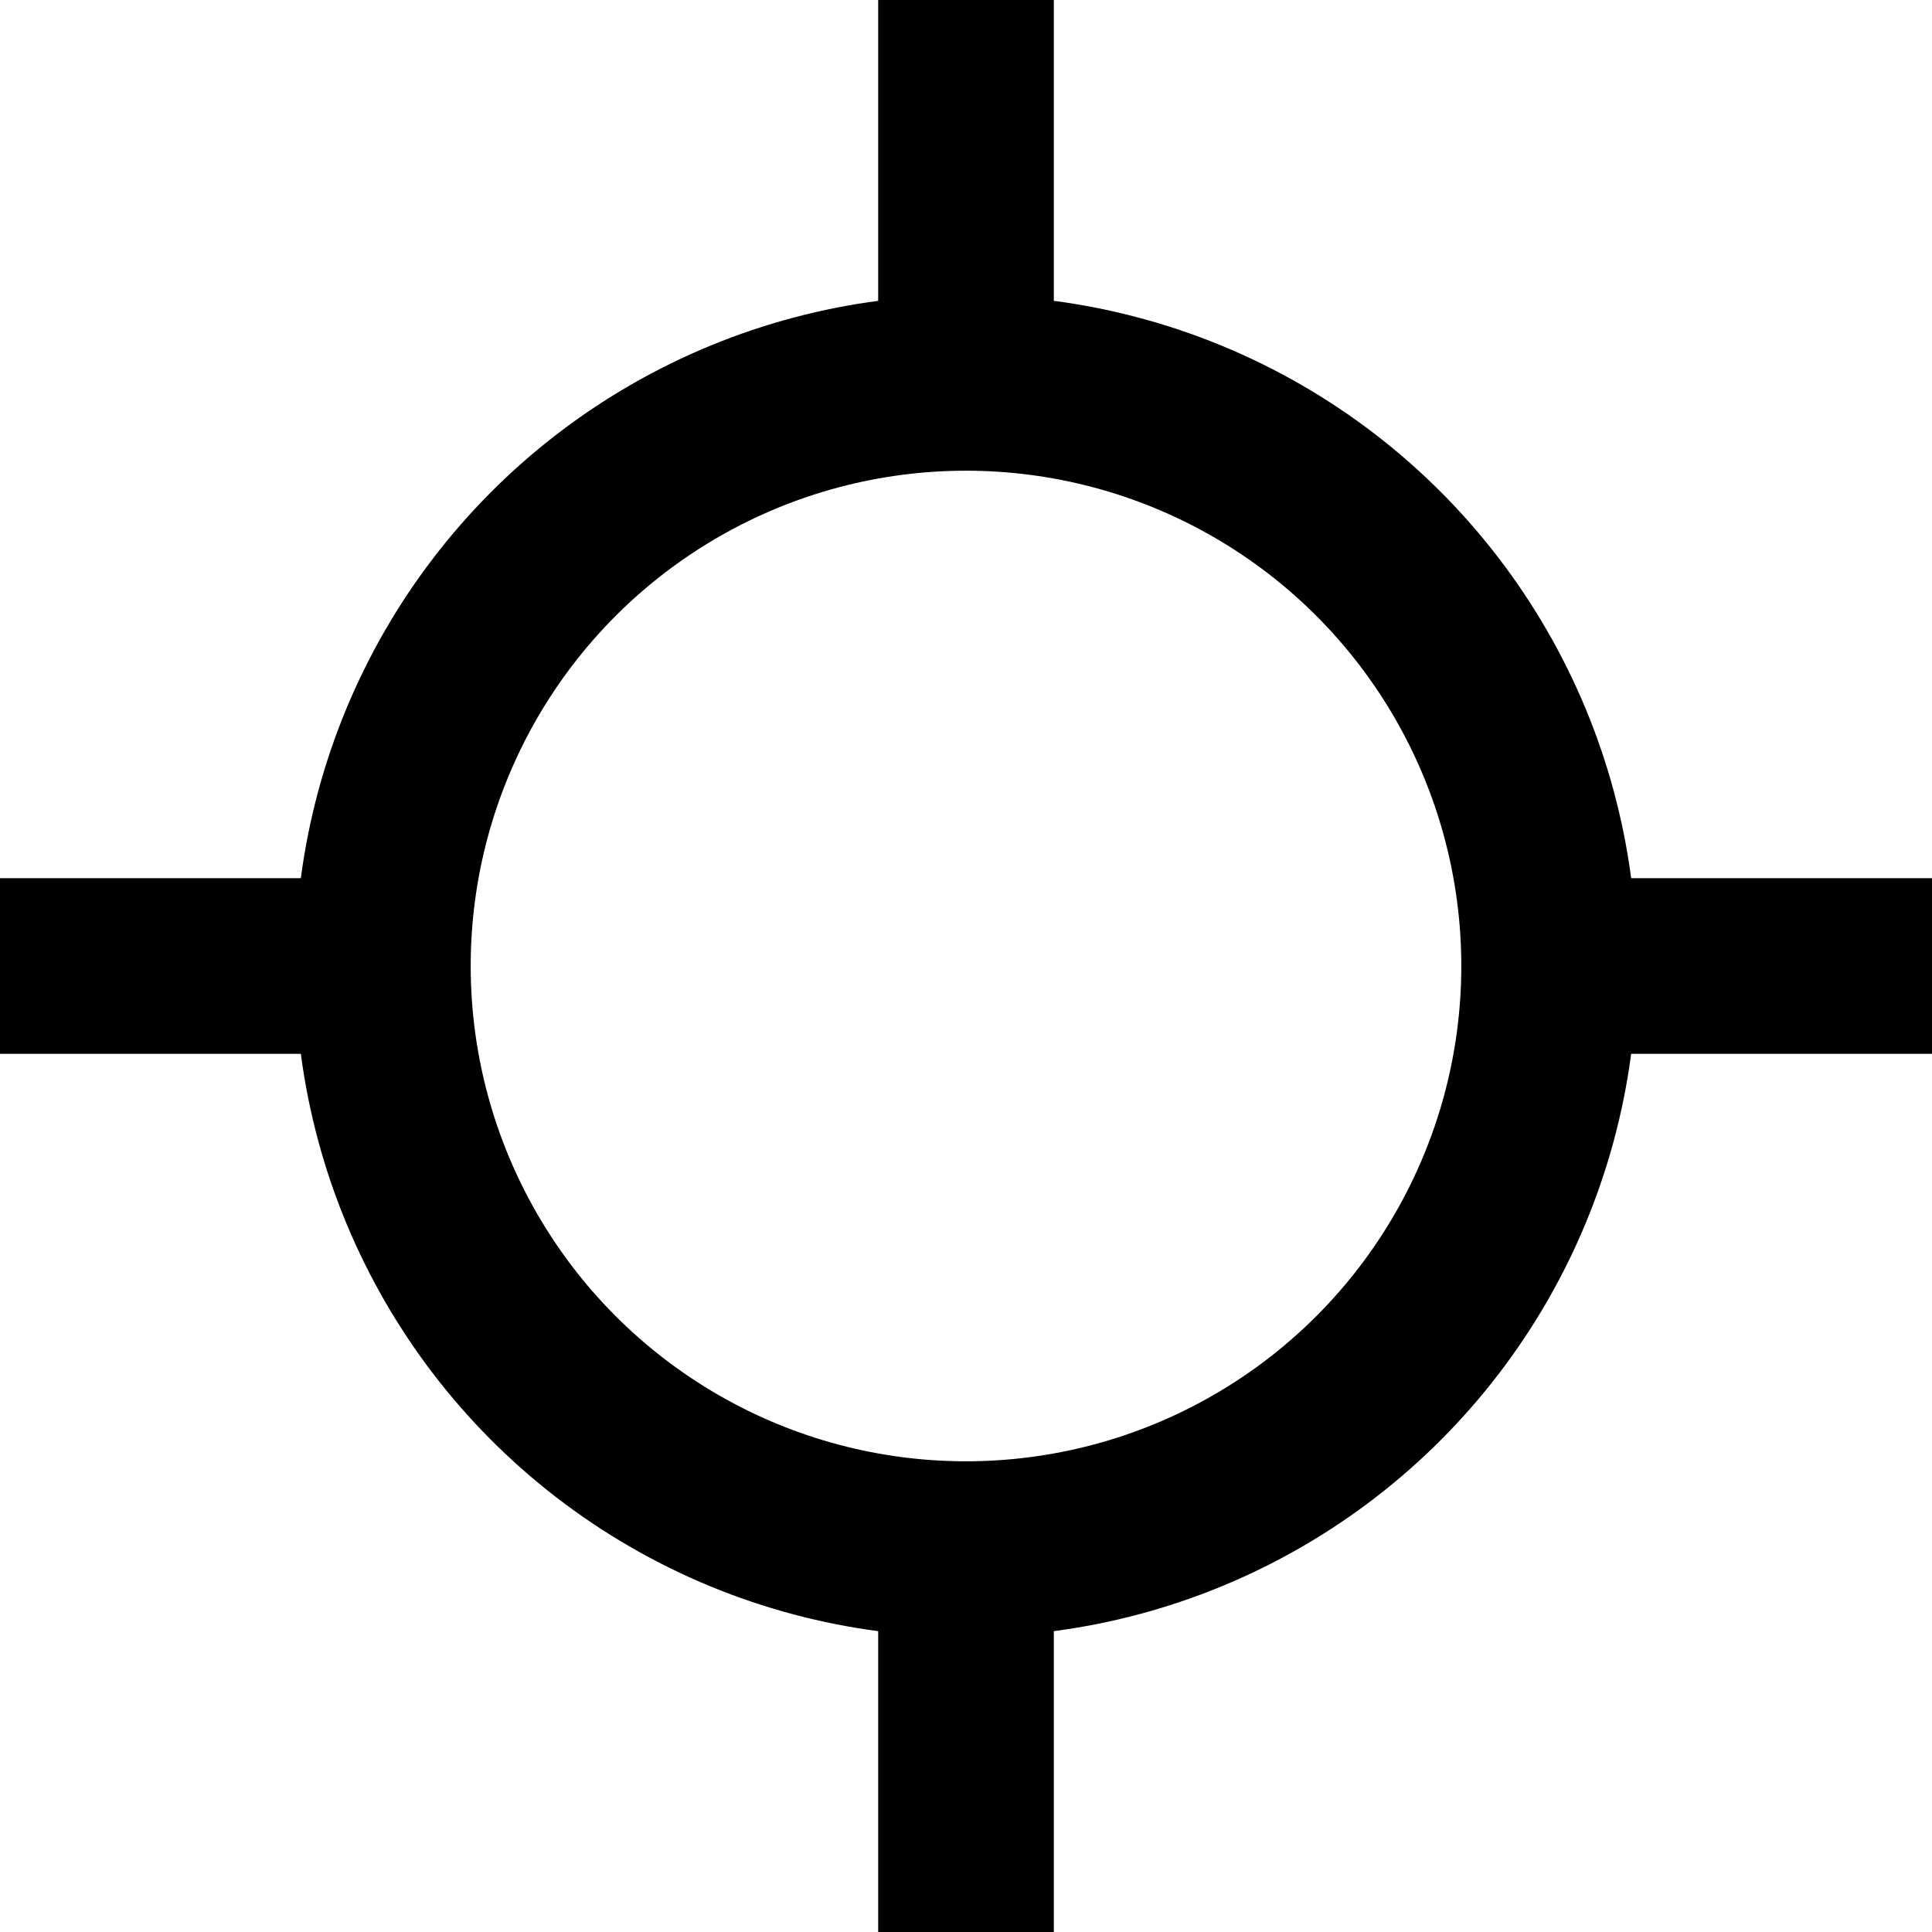
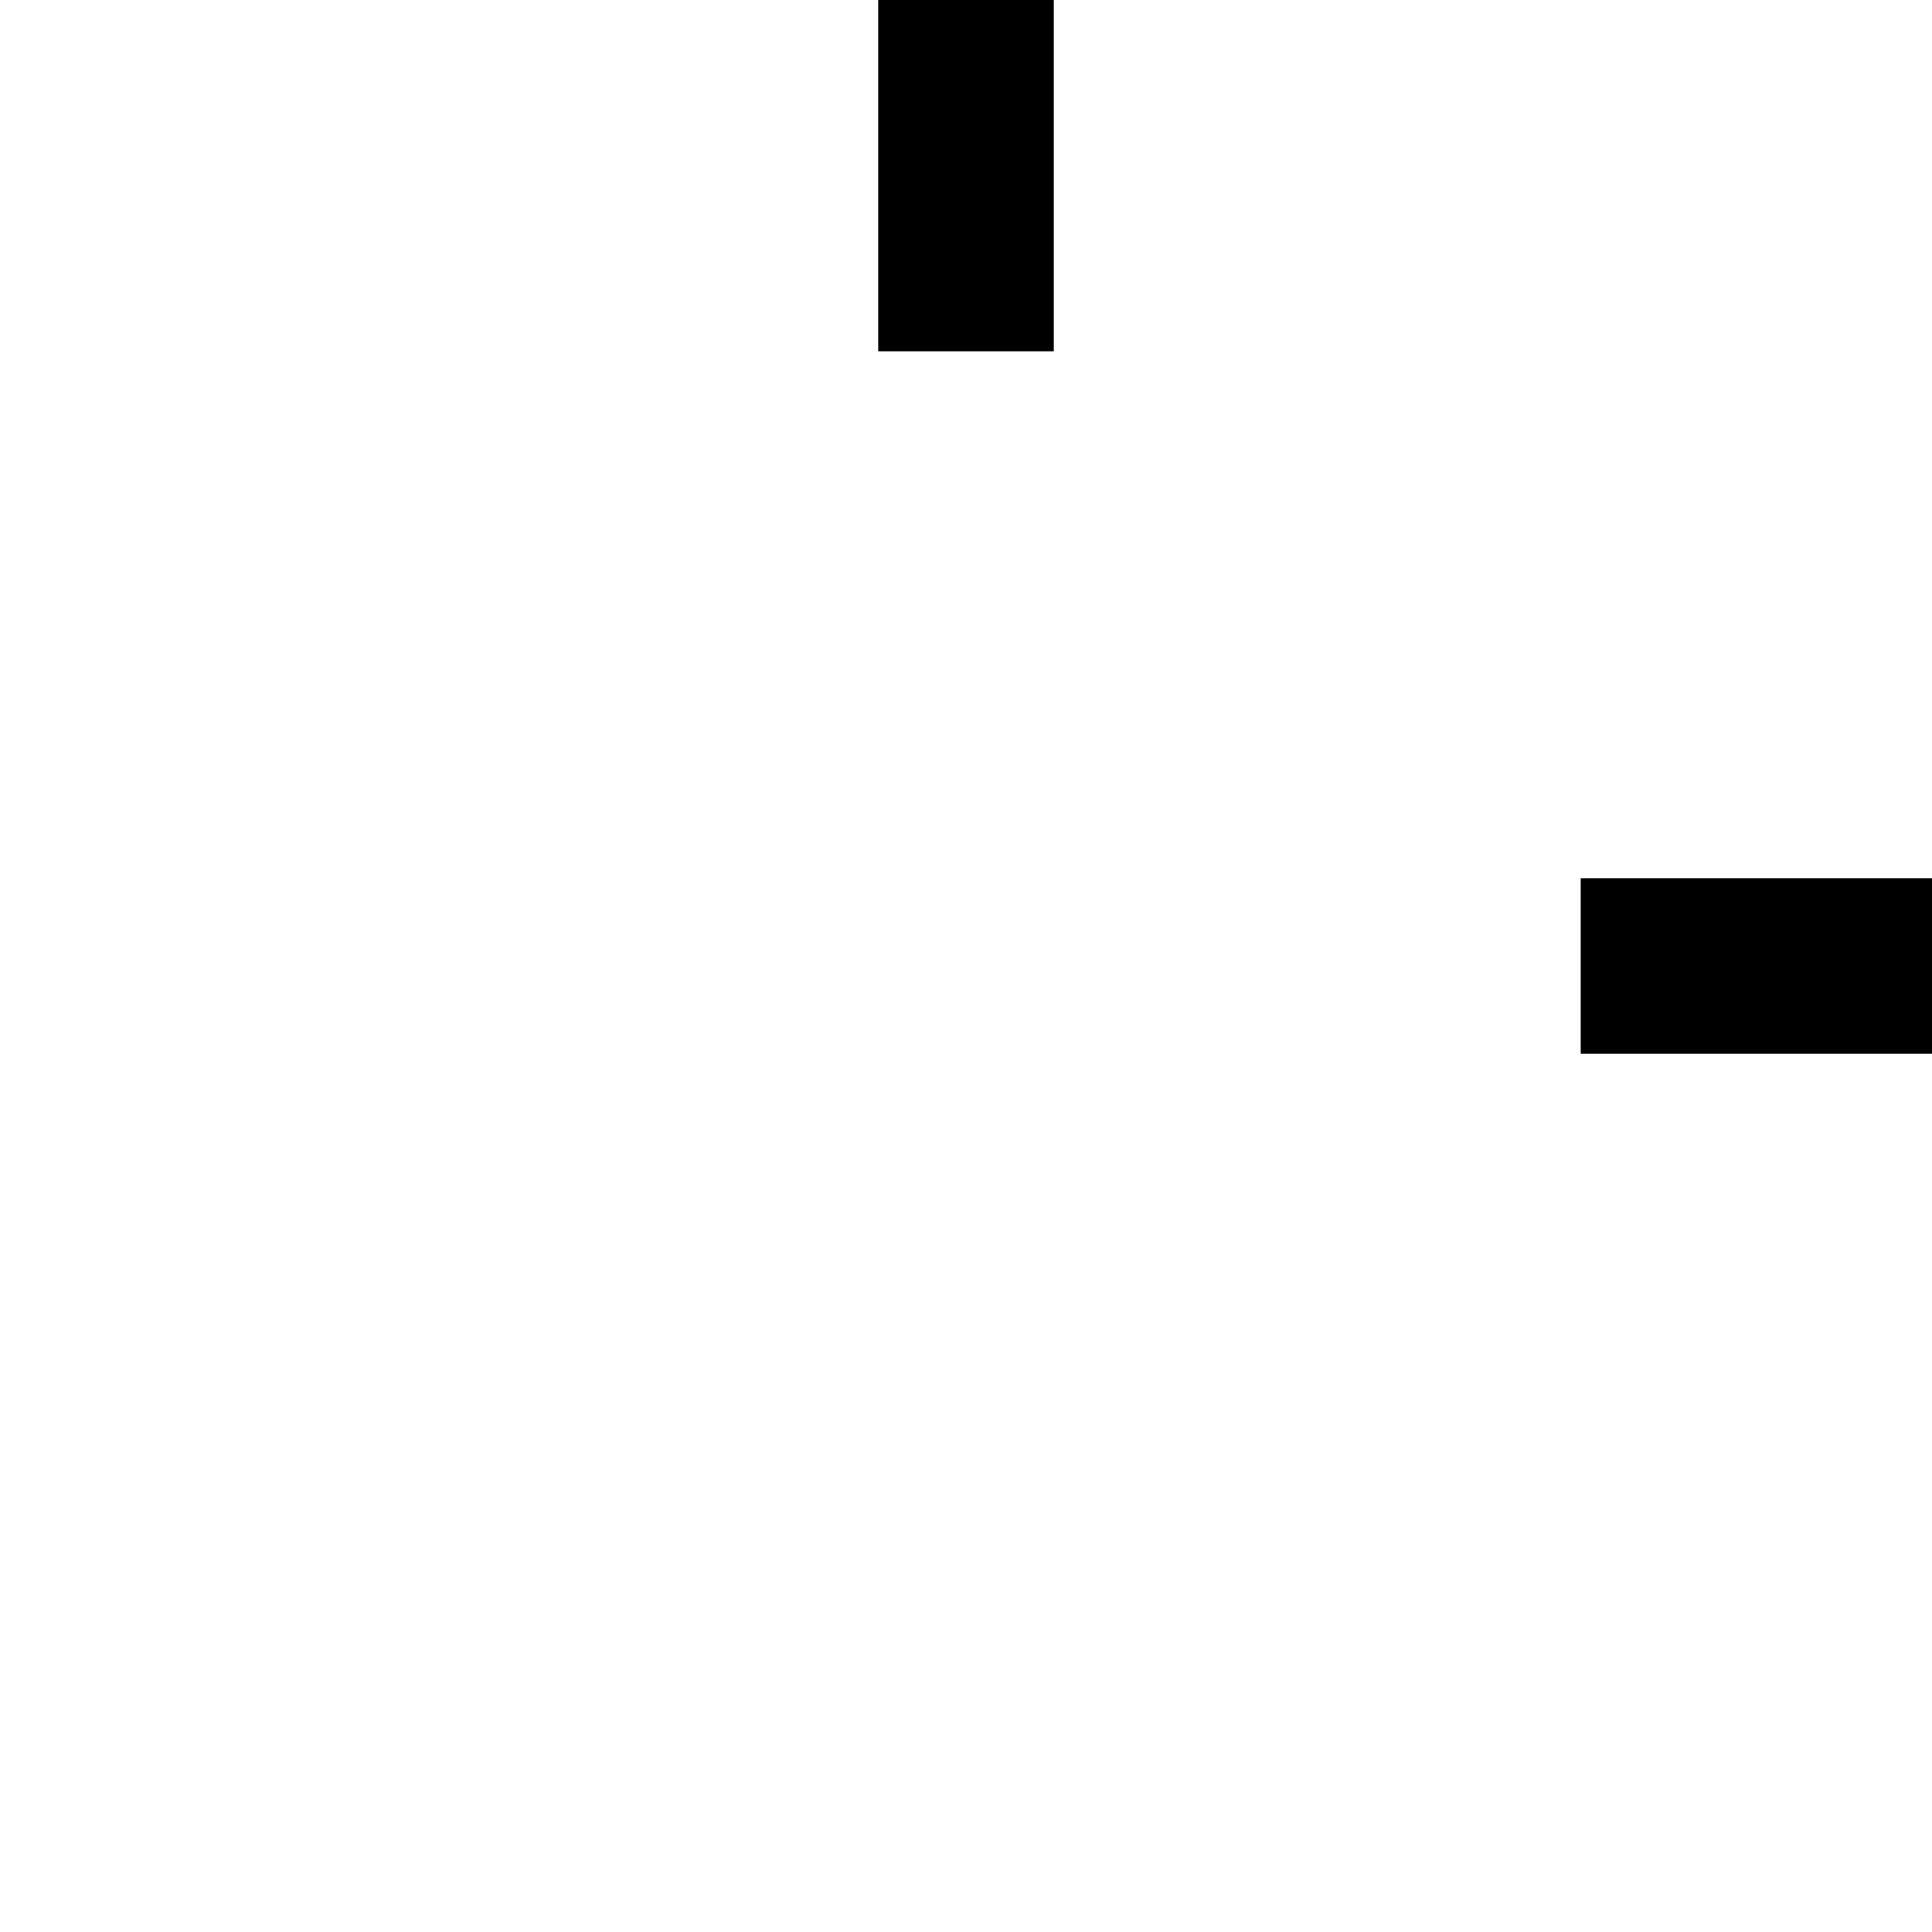
<svg xmlns="http://www.w3.org/2000/svg" viewBox="0 0 22 22">
  <title>ico-universal_cerna</title>
-   <circle cx="11" cy="11" r="6.64" fill="none" stroke="#000" stroke-miterlimit="10" stroke-width="2" />
  <g>
    <line x1="11" y1="4" x2="11" fill="none" stroke="#000" stroke-miterlimit="10" stroke-width="2" />
-     <line x1="11" y1="22" x2="11" y2="18" fill="none" stroke="#000" stroke-miterlimit="10" stroke-width="2" />
  </g>
  <g>
    <line x1="18" y1="11" x2="22" y2="11" fill="none" stroke="#000" stroke-miterlimit="10" stroke-width="2" />
-     <line y1="11" x2="4" y2="11" fill="none" stroke="#000" stroke-miterlimit="10" stroke-width="2" />
  </g>
</svg>